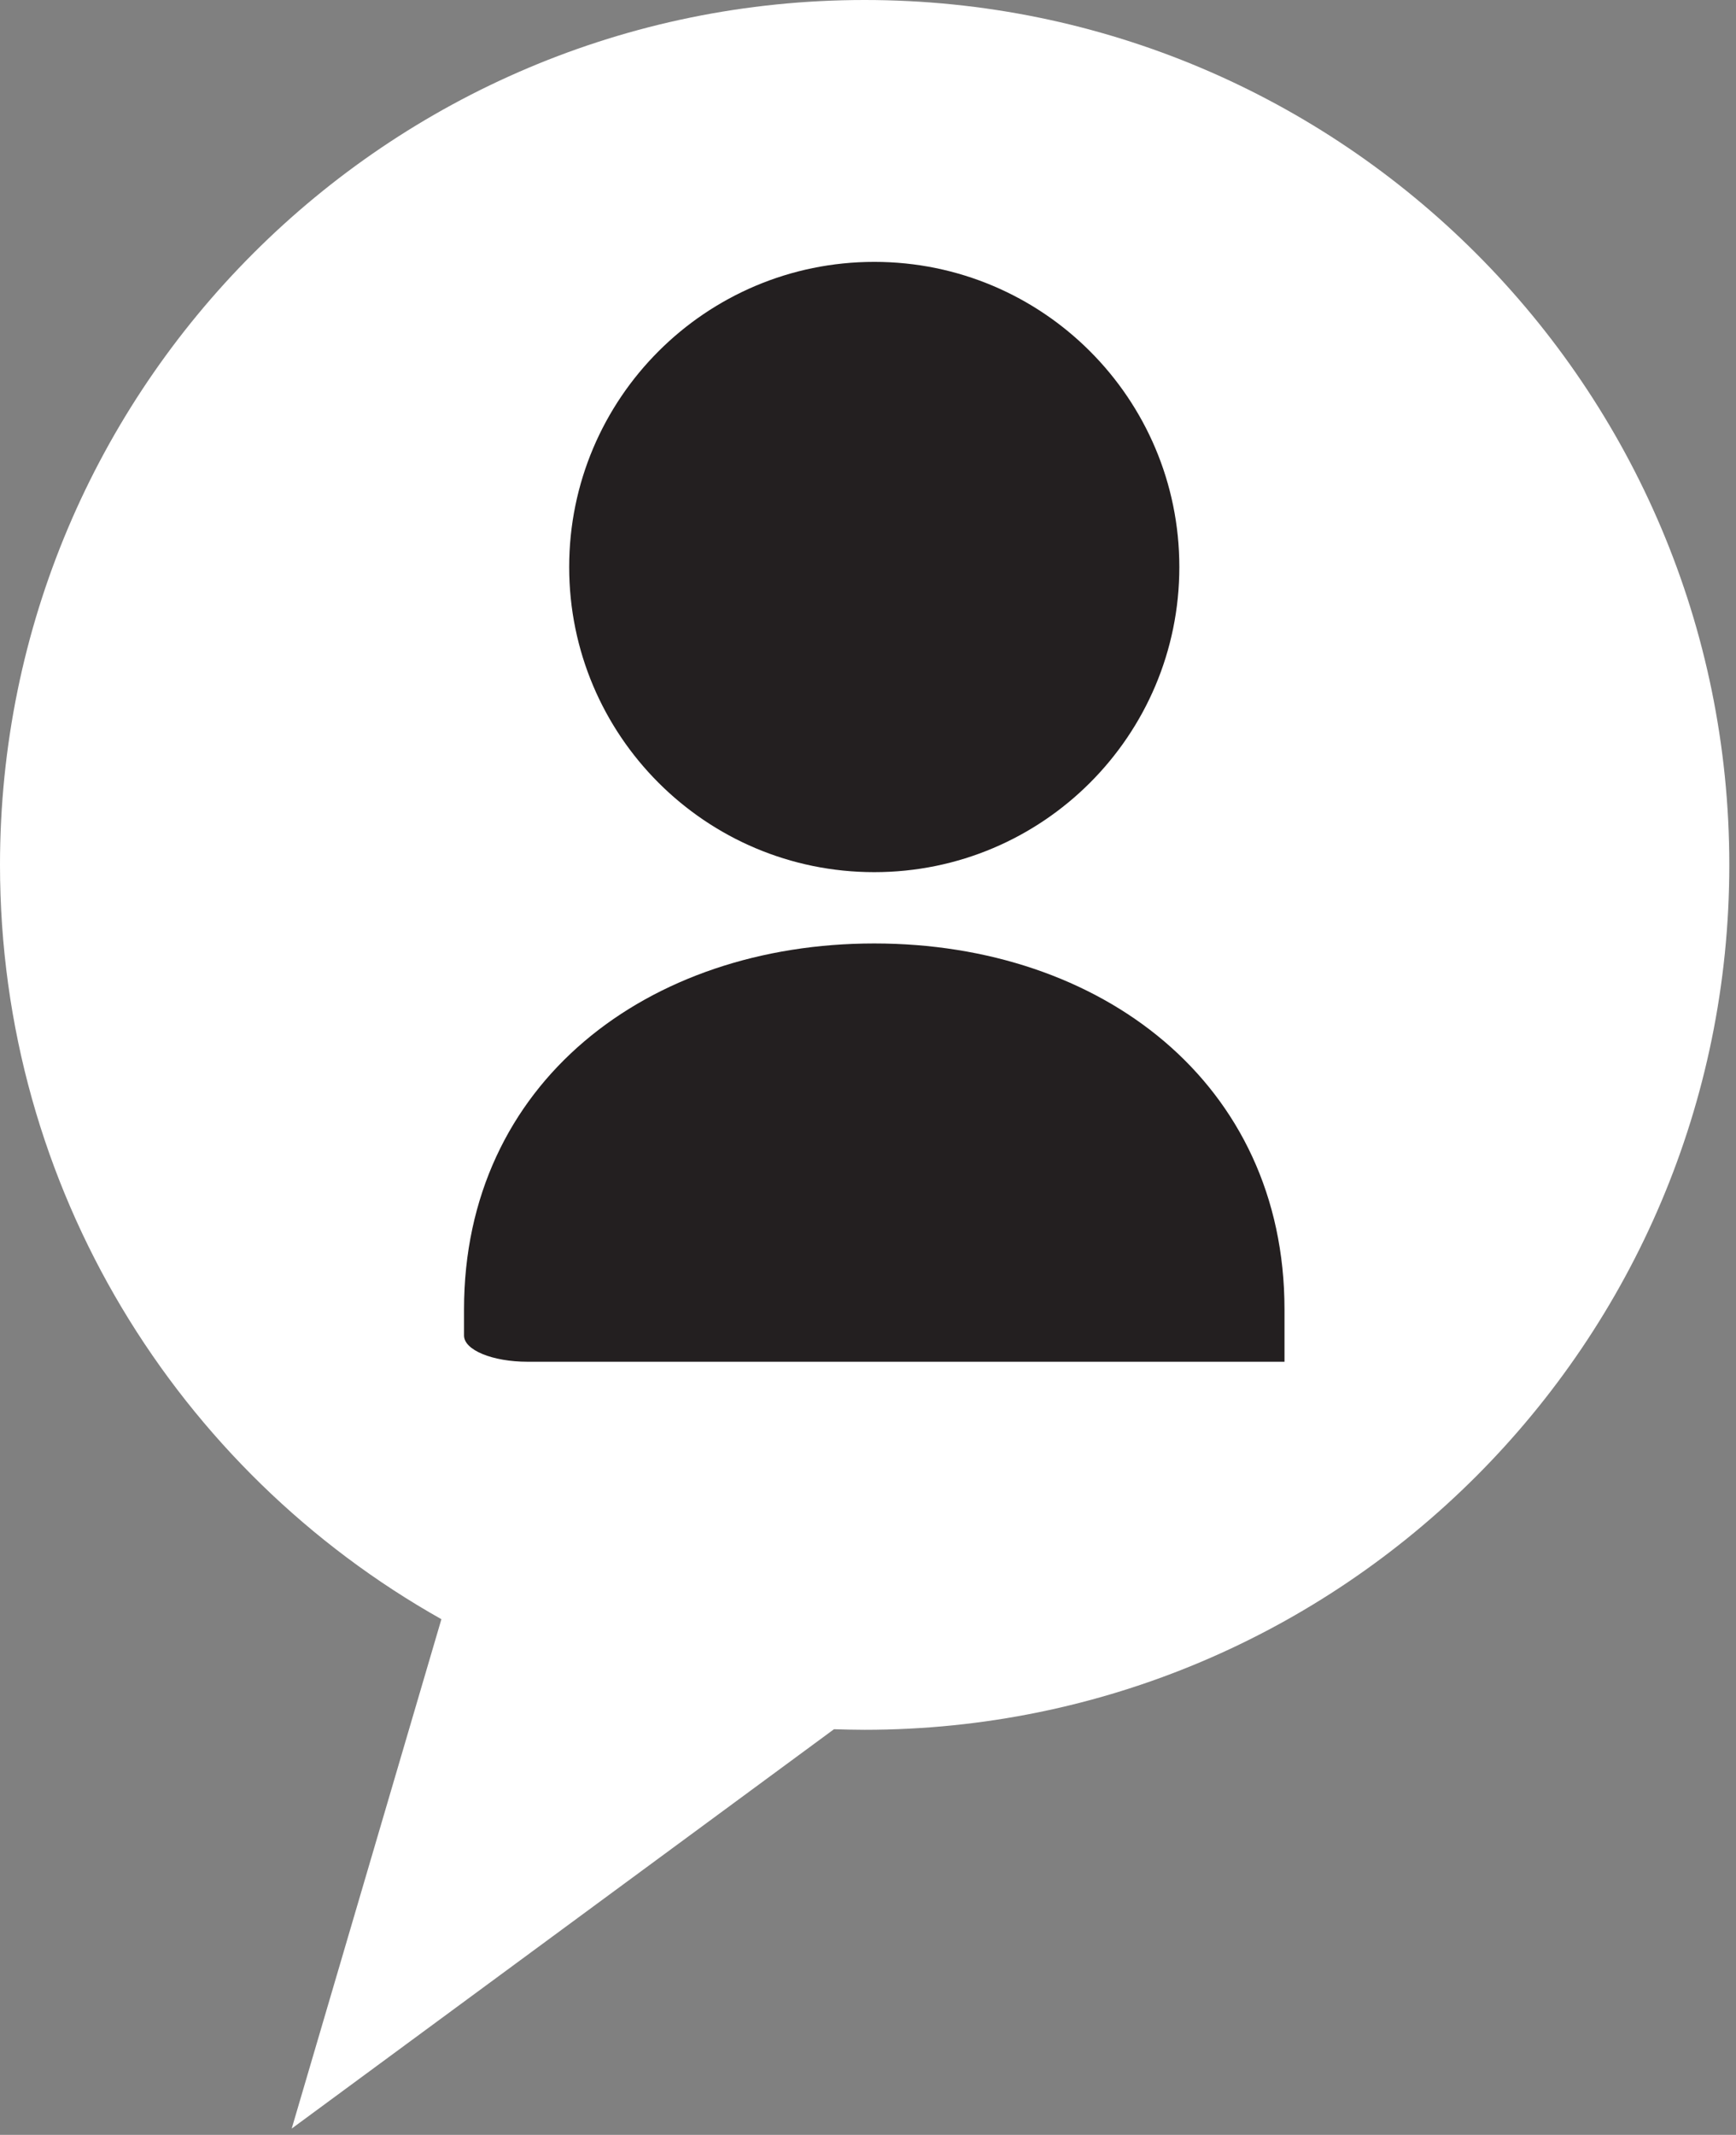
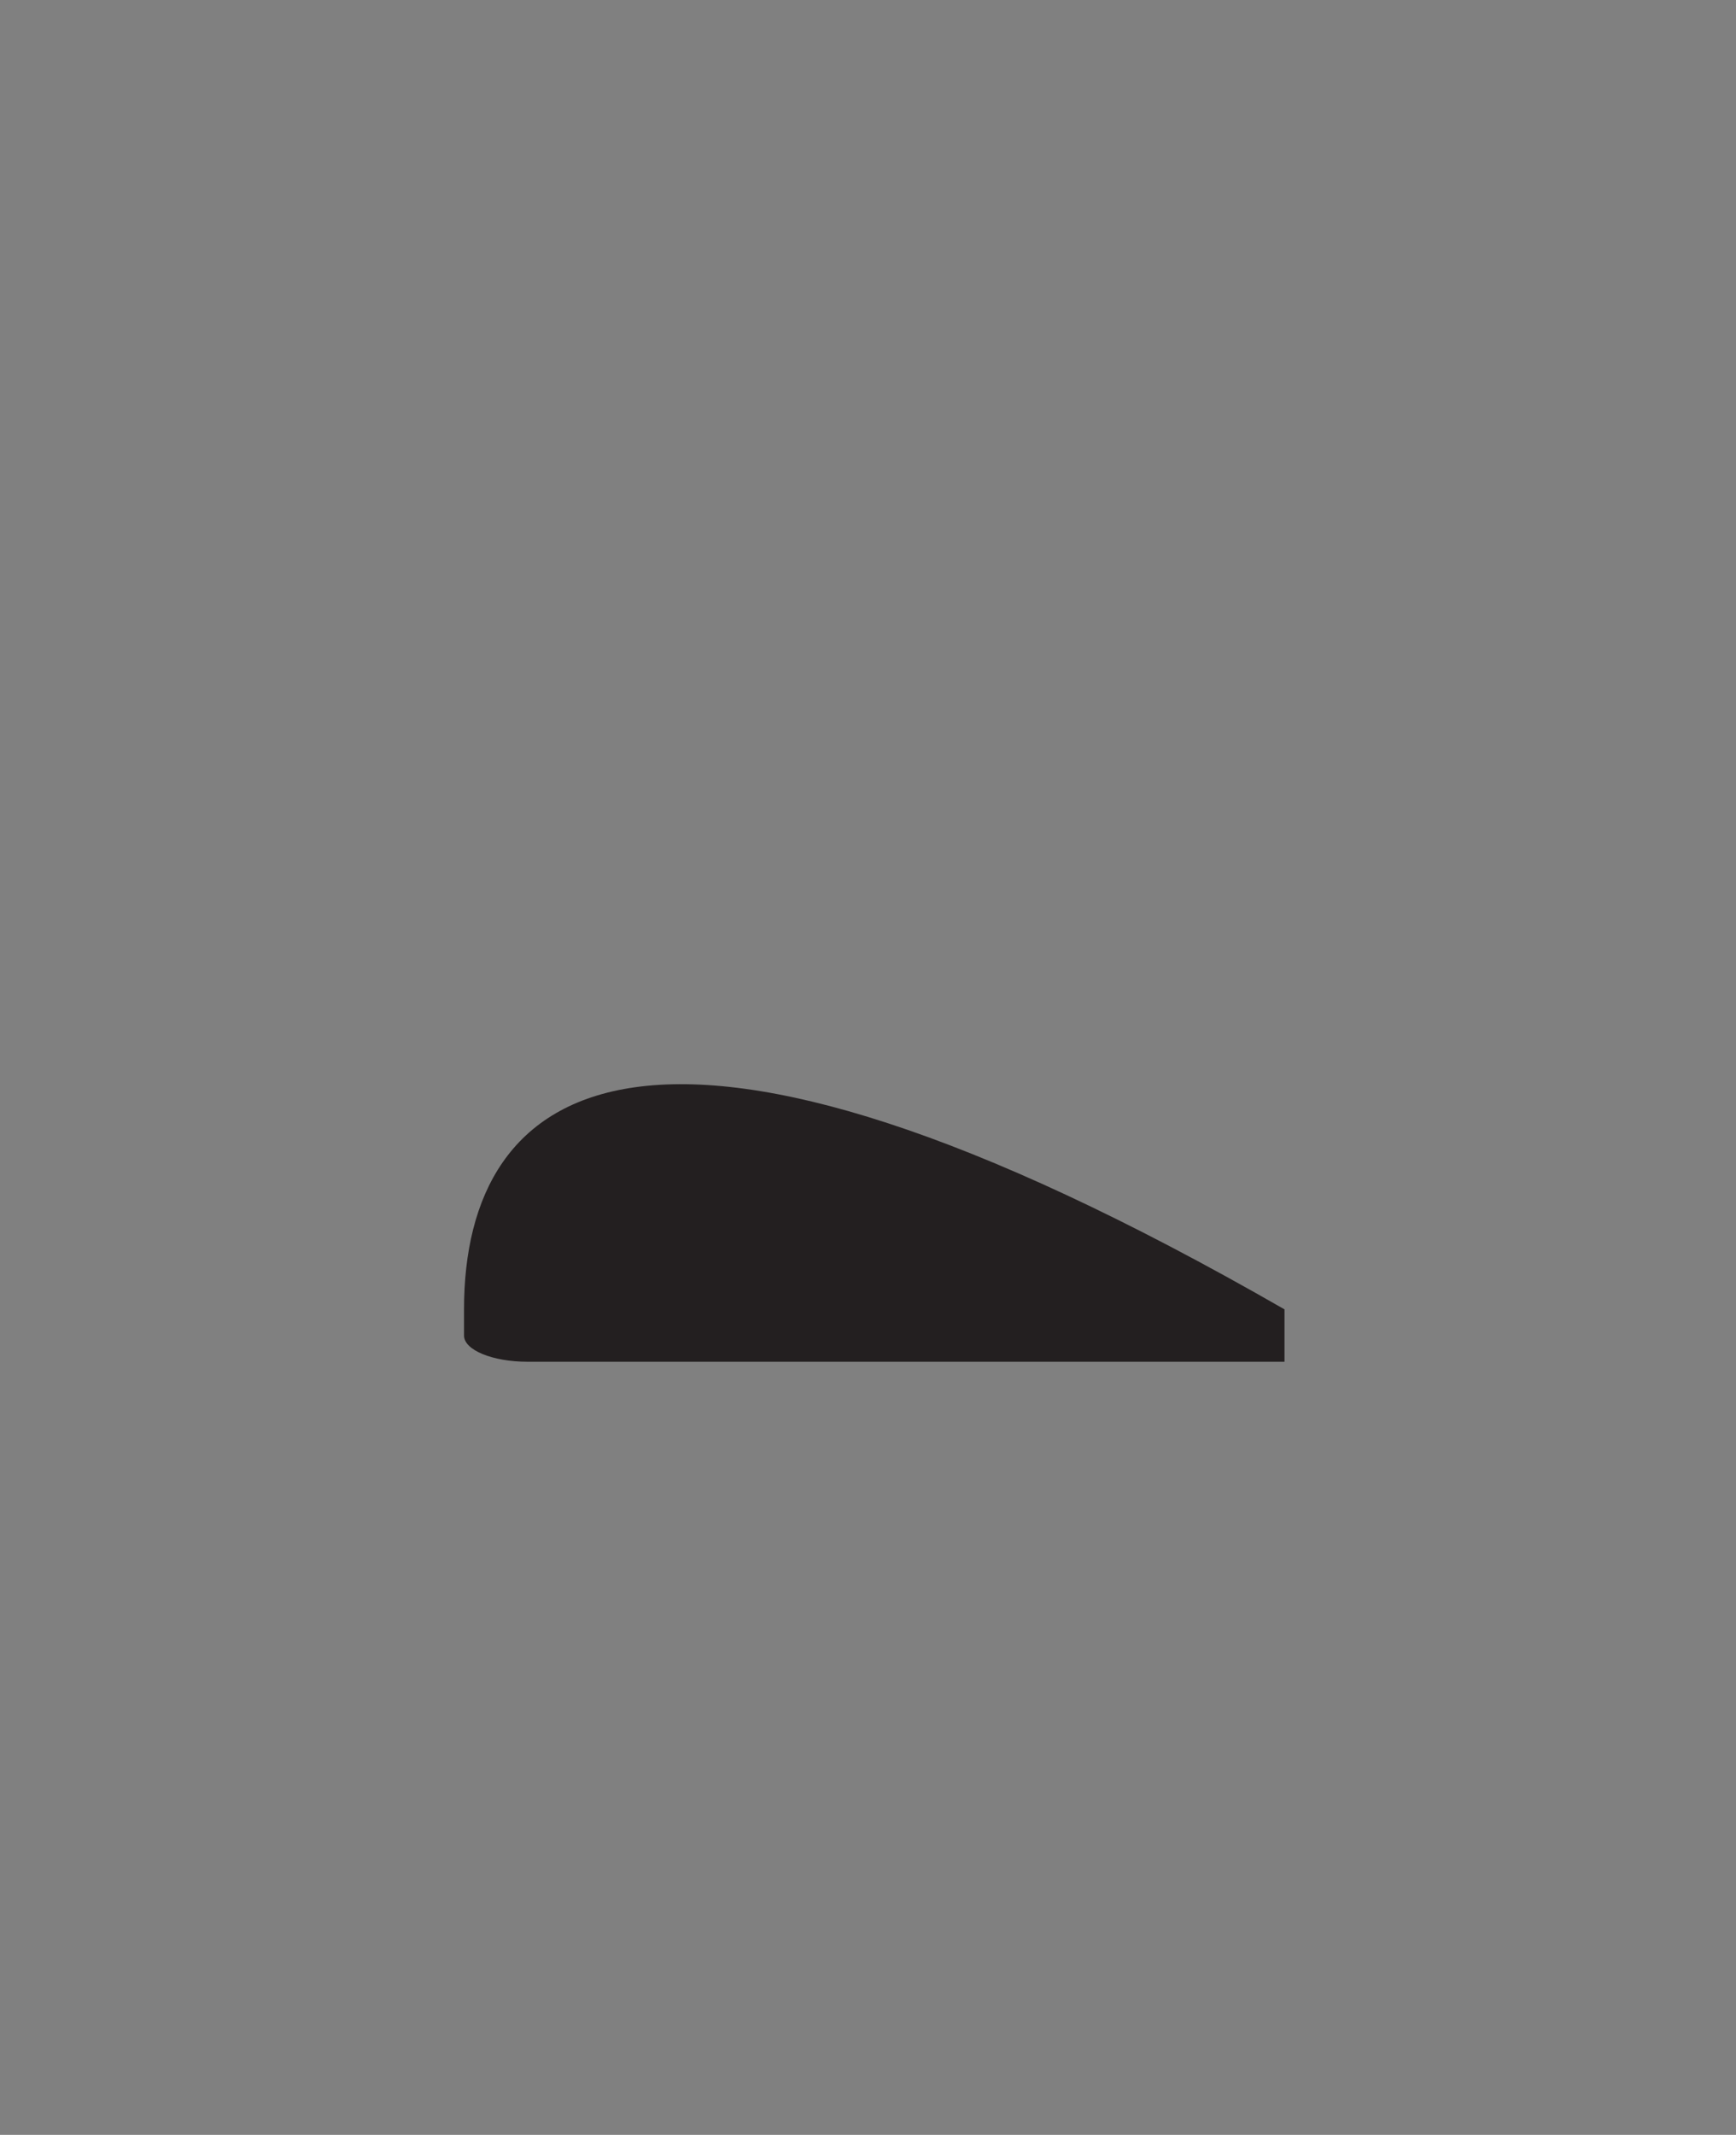
<svg xmlns="http://www.w3.org/2000/svg" width="122" height="150" viewBox="0 0 122 150" fill="none">
  <rect x="0" y="0" width="122" height="150" fill="#808080" stroke="none" />
-   <path d="M60.77 0C27.21 0 0 27.21 0 60.77C0 83.53 12.51 103.36 31.02 113.77L20.5 149.56L58.61 121.5C59.33 121.52 60.04 121.54 60.76 121.54C94.32 121.54 121.53 94.33 121.53 60.77C121.53 27.21 94.32 0 60.76 0" fill="white" />
-   <path d="M90.27 95.68V92C90.27 76.08 77.36 66.29 61.44 66.29C45.52 66.29 32.61 76.08 32.61 92V93.84C32.61 94.86 34.61 95.68 37.07 95.68H90.26H90.27Z" fill="#231F20" />
-   <path d="M82.88 39.84C82.88 51.68 73.28 61.28 61.44 61.28C49.6 61.28 40 51.68 40 39.84C40 28 49.6 18.4 61.44 18.4C73.28 18.4 82.88 28 82.88 39.84Z" fill="#231F20" />
+   <path d="M90.27 95.68V92C45.52 66.29 32.61 76.08 32.61 92V93.84C32.61 94.86 34.61 95.68 37.07 95.68H90.26H90.27Z" fill="#231F20" />
</svg>